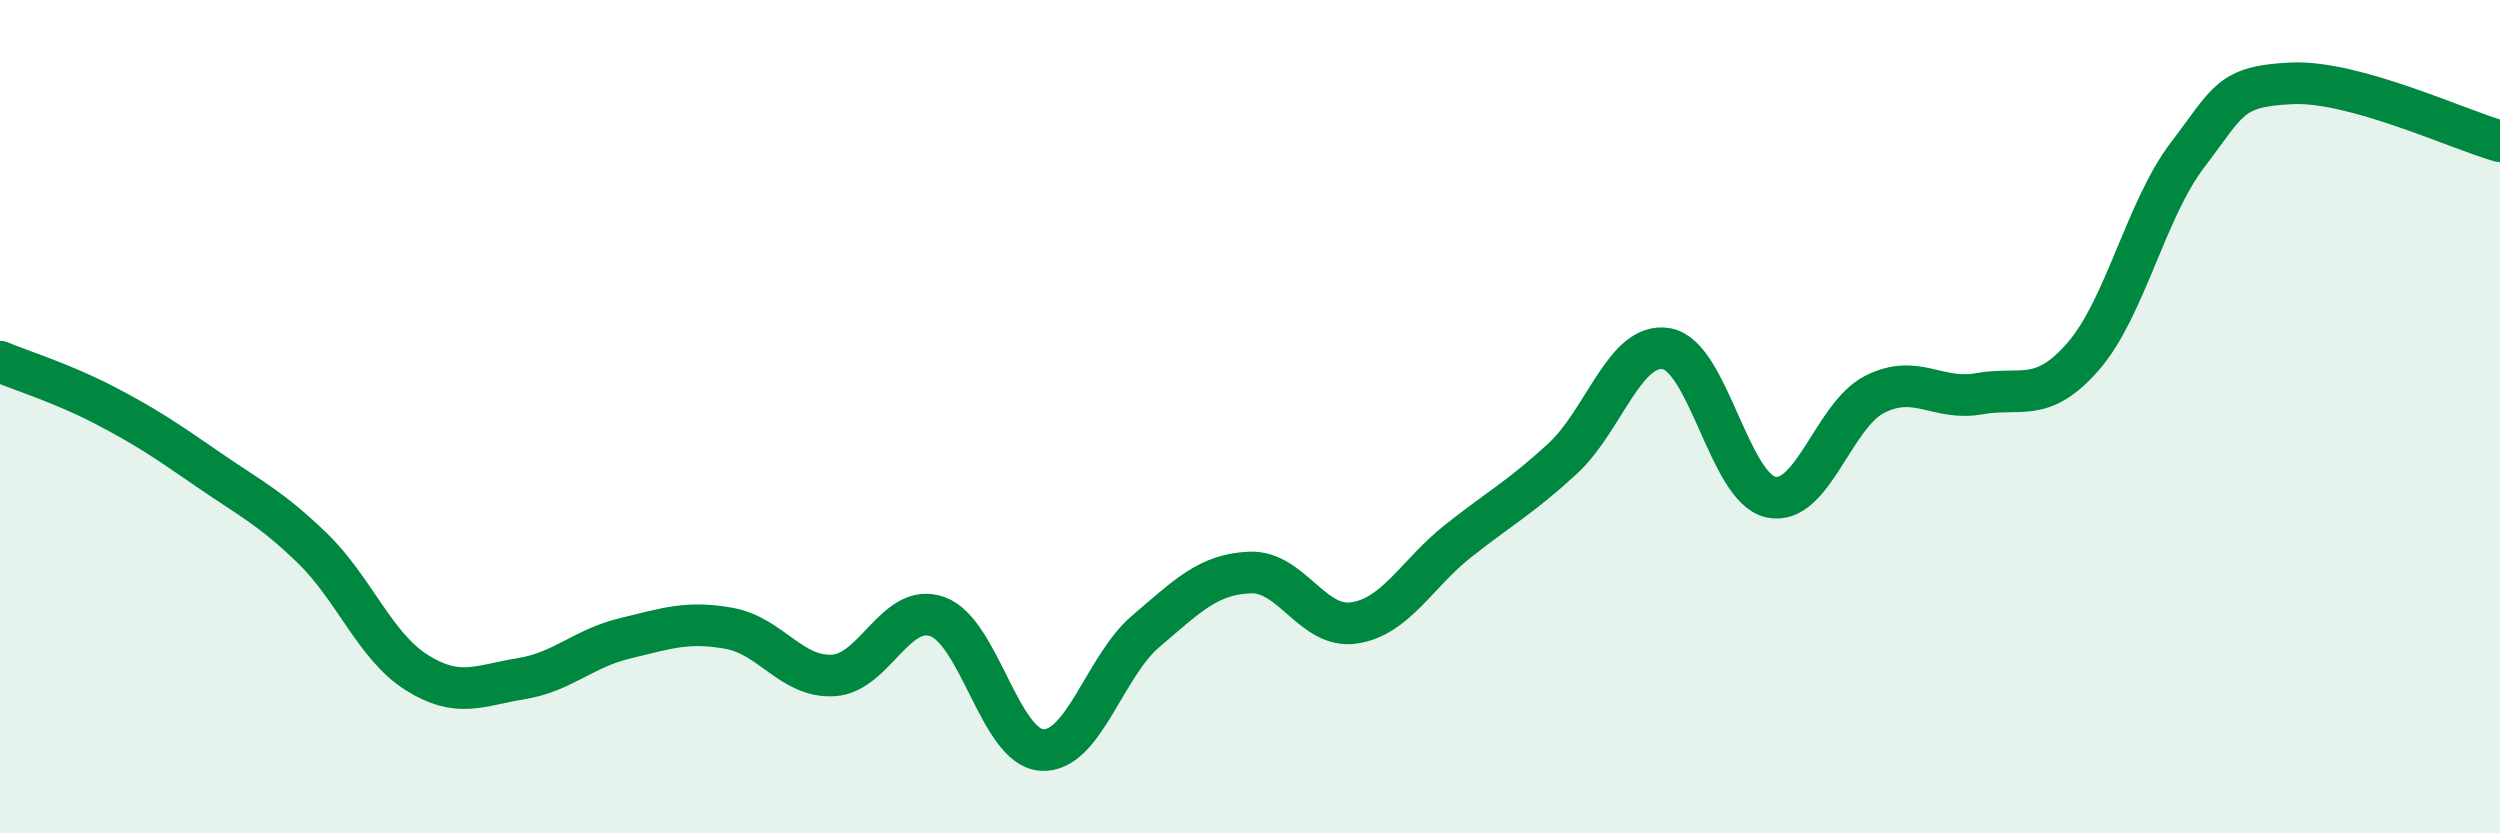
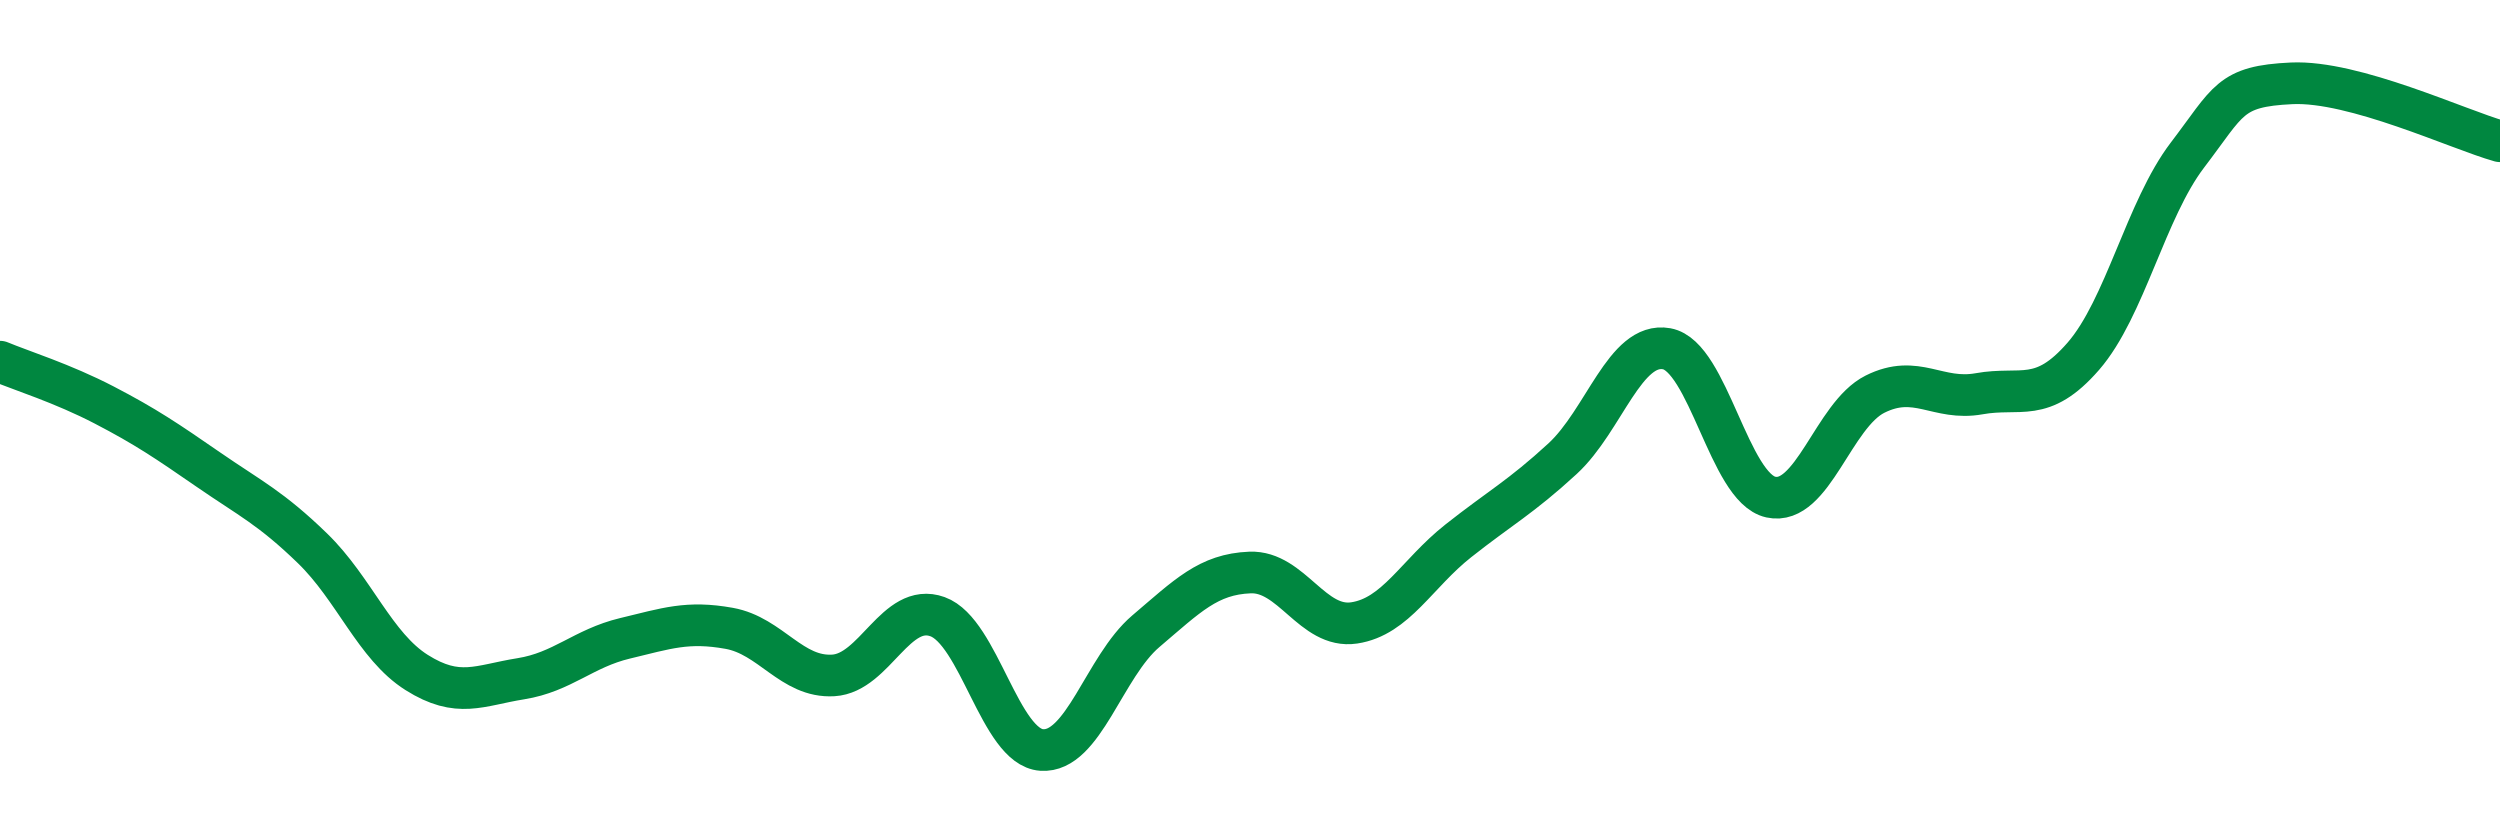
<svg xmlns="http://www.w3.org/2000/svg" width="60" height="20" viewBox="0 0 60 20">
-   <path d="M 0,8.68 C 0.5,8.89 1.5,9.2 2.5,9.72 C 3.5,10.24 4,10.58 5,11.27 C 6,11.96 6.5,12.19 7.5,13.16 C 8.5,14.13 9,15.51 10,16.14 C 11,16.77 11.5,16.45 12.5,16.29 C 13.5,16.13 14,15.56 15,15.32 C 16,15.08 16.5,14.9 17.5,15.08 C 18.5,15.26 19,16.27 20,16.21 C 21,16.15 21.5,14.44 22.5,14.8 C 23.5,15.16 24,17.93 25,18 C 26,18.07 26.5,16 27.5,15.15 C 28.5,14.3 29,13.78 30,13.74 C 31,13.7 31.5,15.1 32.5,14.95 C 33.5,14.8 34,13.77 35,12.98 C 36,12.19 36.5,11.93 37.5,11.01 C 38.5,10.09 39,8.19 40,8.37 C 41,8.55 41.5,11.71 42.5,11.93 C 43.5,12.15 44,9.96 45,9.46 C 46,8.96 46.5,9.63 47.5,9.45 C 48.5,9.27 49,9.7 50,8.55 C 51,7.4 51.5,5.03 52.5,3.72 C 53.5,2.41 53.5,2.07 55,2 C 56.5,1.93 59,3.11 60,3.39L60 20L0 20Z" fill="#008740" opacity="0.1" stroke-linecap="round" stroke-linejoin="round" />
  <path d="M 0,8.68 C 0.5,8.89 1.5,9.2 2.5,9.72 C 3.5,10.24 4,10.58 5,11.27 C 6,11.96 6.5,12.19 7.5,13.16 C 8.5,14.13 9,15.51 10,16.14 C 11,16.77 11.5,16.45 12.5,16.29 C 13.5,16.13 14,15.56 15,15.32 C 16,15.08 16.5,14.9 17.5,15.08 C 18.5,15.26 19,16.27 20,16.21 C 21,16.15 21.5,14.44 22.5,14.8 C 23.5,15.16 24,17.93 25,18 C 26,18.07 26.5,16 27.5,15.15 C 28.5,14.3 29,13.78 30,13.74 C 31,13.7 31.5,15.1 32.5,14.95 C 33.5,14.8 34,13.77 35,12.98 C 36,12.19 36.5,11.93 37.5,11.01 C 38.5,10.09 39,8.19 40,8.37 C 41,8.55 41.5,11.71 42.5,11.93 C 43.5,12.15 44,9.96 45,9.46 C 46,8.96 46.5,9.63 47.5,9.45 C 48.5,9.27 49,9.7 50,8.55 C 51,7.4 51.5,5.03 52.5,3.72 C 53.5,2.41 53.5,2.07 55,2 C 56.5,1.93 59,3.11 60,3.39" stroke="#008740" stroke-width="1" fill="none" stroke-linecap="round" stroke-linejoin="round" />
</svg>